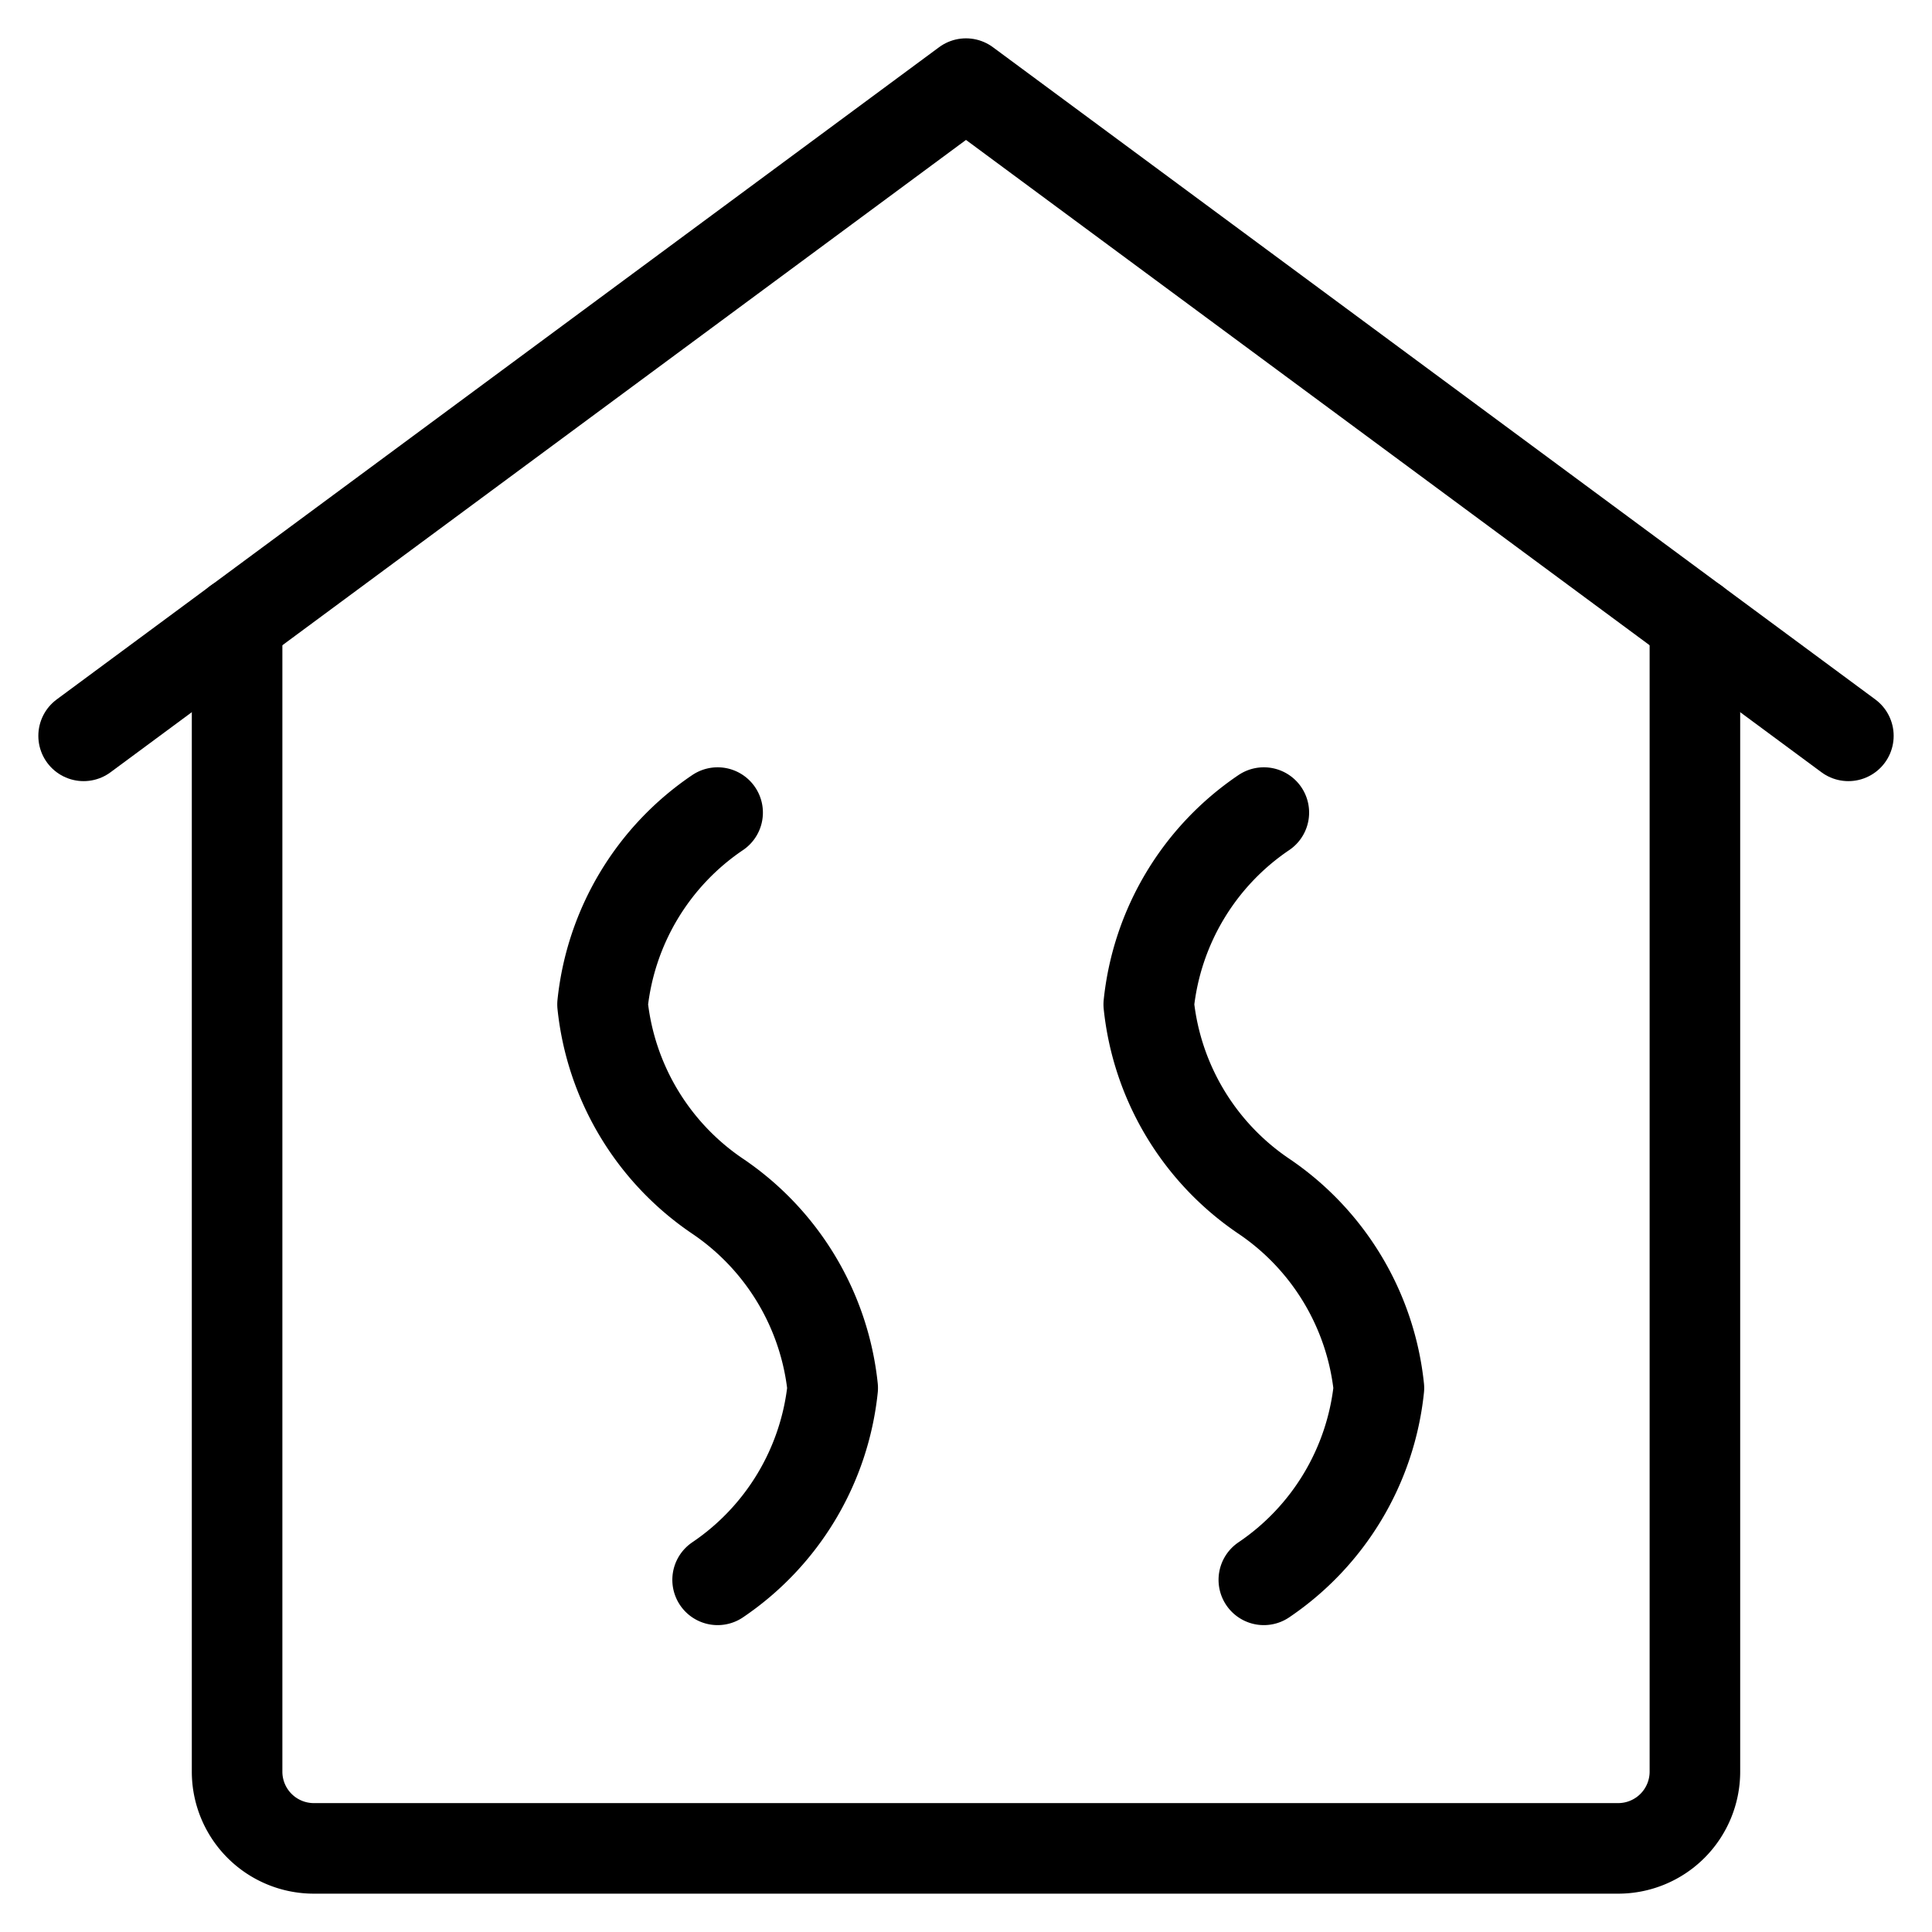
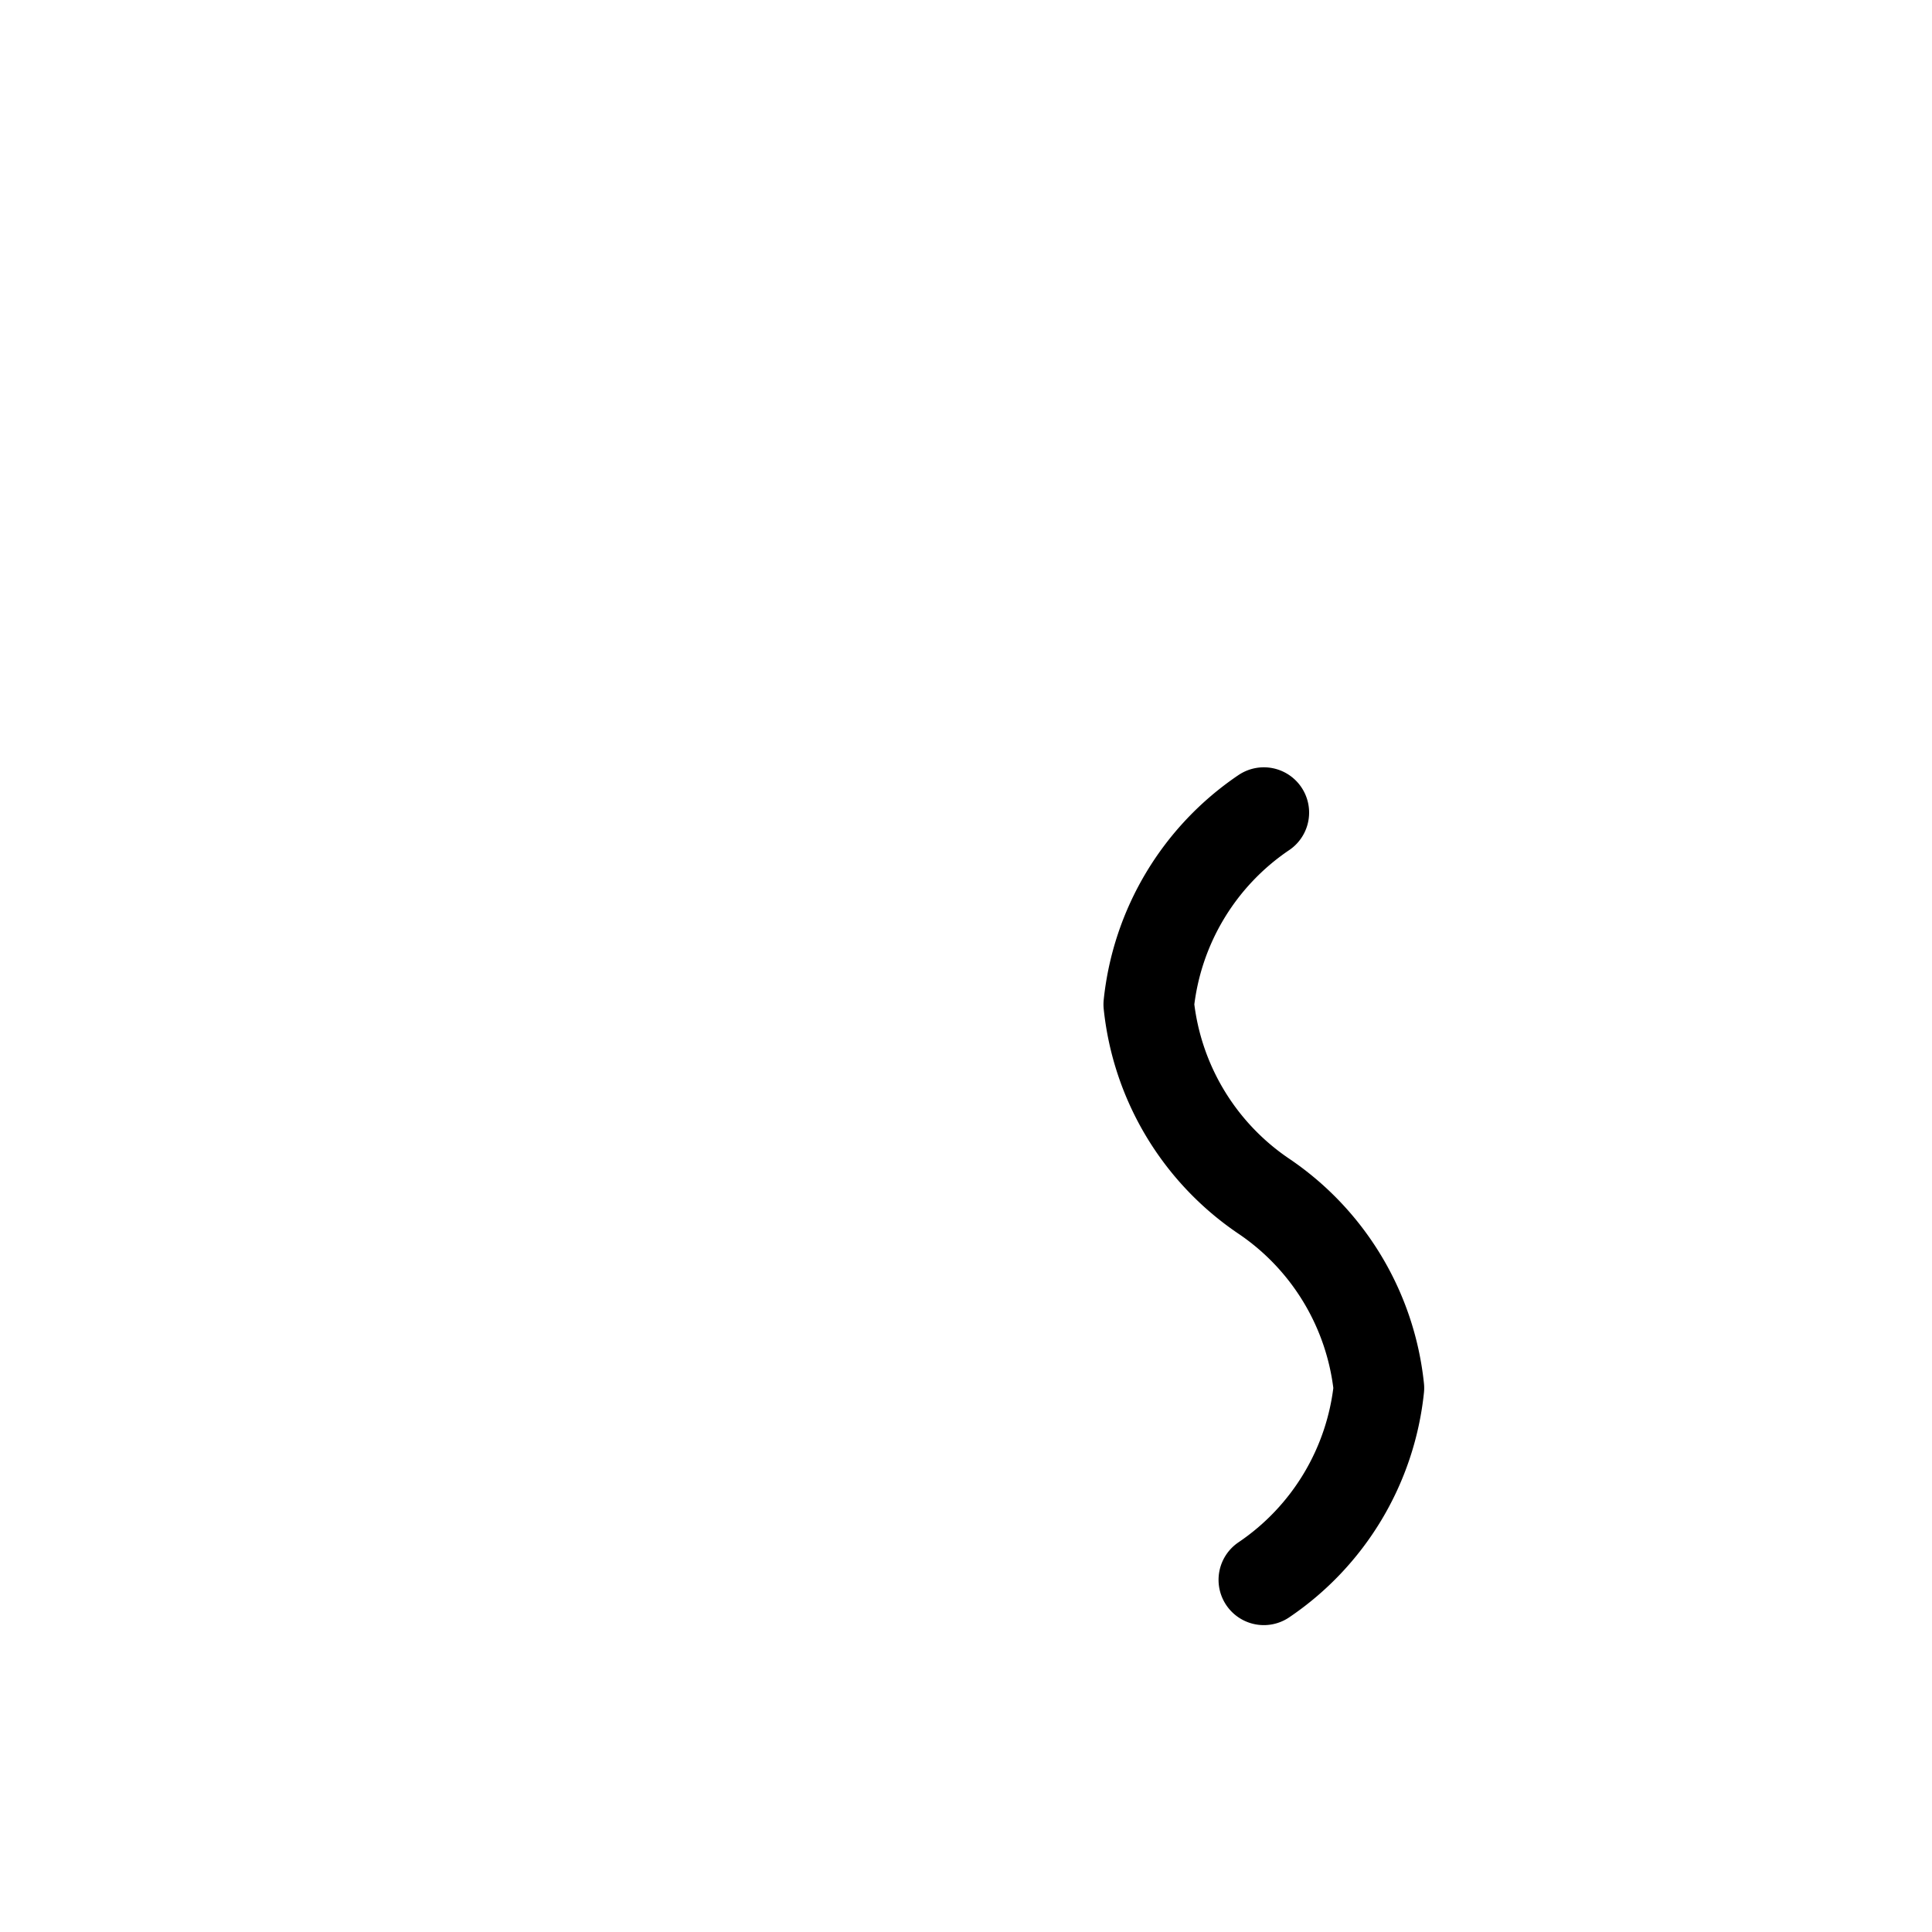
<svg xmlns="http://www.w3.org/2000/svg" viewBox="-0.75 -0.75 32 32" id="Sauna-Heat--Streamline-Ultimate.svg" height="32" width="32">
  <desc>Sauna Heat Streamline Icon: https://streamlinehq.com</desc>
-   <path d="M29.865 11.438 15.25 0.635 0.635 11.438" fill="none" stroke="#000000" stroke-linecap="round" stroke-linejoin="round" stroke-width="1.5" />
-   <path d="M11.136 25.417a4.382 4.382 0 0 0 1.906 -3.177 4.382 4.382 0 0 0 -1.906 -3.177 4.382 4.382 0 0 1 -1.906 -3.177 4.382 4.382 0 0 1 1.906 -3.177" fill="none" stroke="#000000" stroke-linecap="round" stroke-linejoin="round" stroke-width="1.5" />
  <path d="M20.183 25.417a4.382 4.382 0 0 0 1.906 -3.177 4.382 4.382 0 0 0 -1.906 -3.177 4.382 4.382 0 0 1 -1.906 -3.177 4.382 4.382 0 0 1 1.906 -3.177" fill="none" stroke="#000000" stroke-linecap="round" stroke-linejoin="round" stroke-width="1.5" />
-   <path d="M27.323 9.559V28.594a1.271 1.271 0 0 1 -1.271 1.271h-21.604a1.271 1.271 0 0 1 -1.271 -1.271V9.559" fill="none" stroke="#000000" stroke-linecap="round" stroke-linejoin="round" stroke-width="1.5" />
</svg>